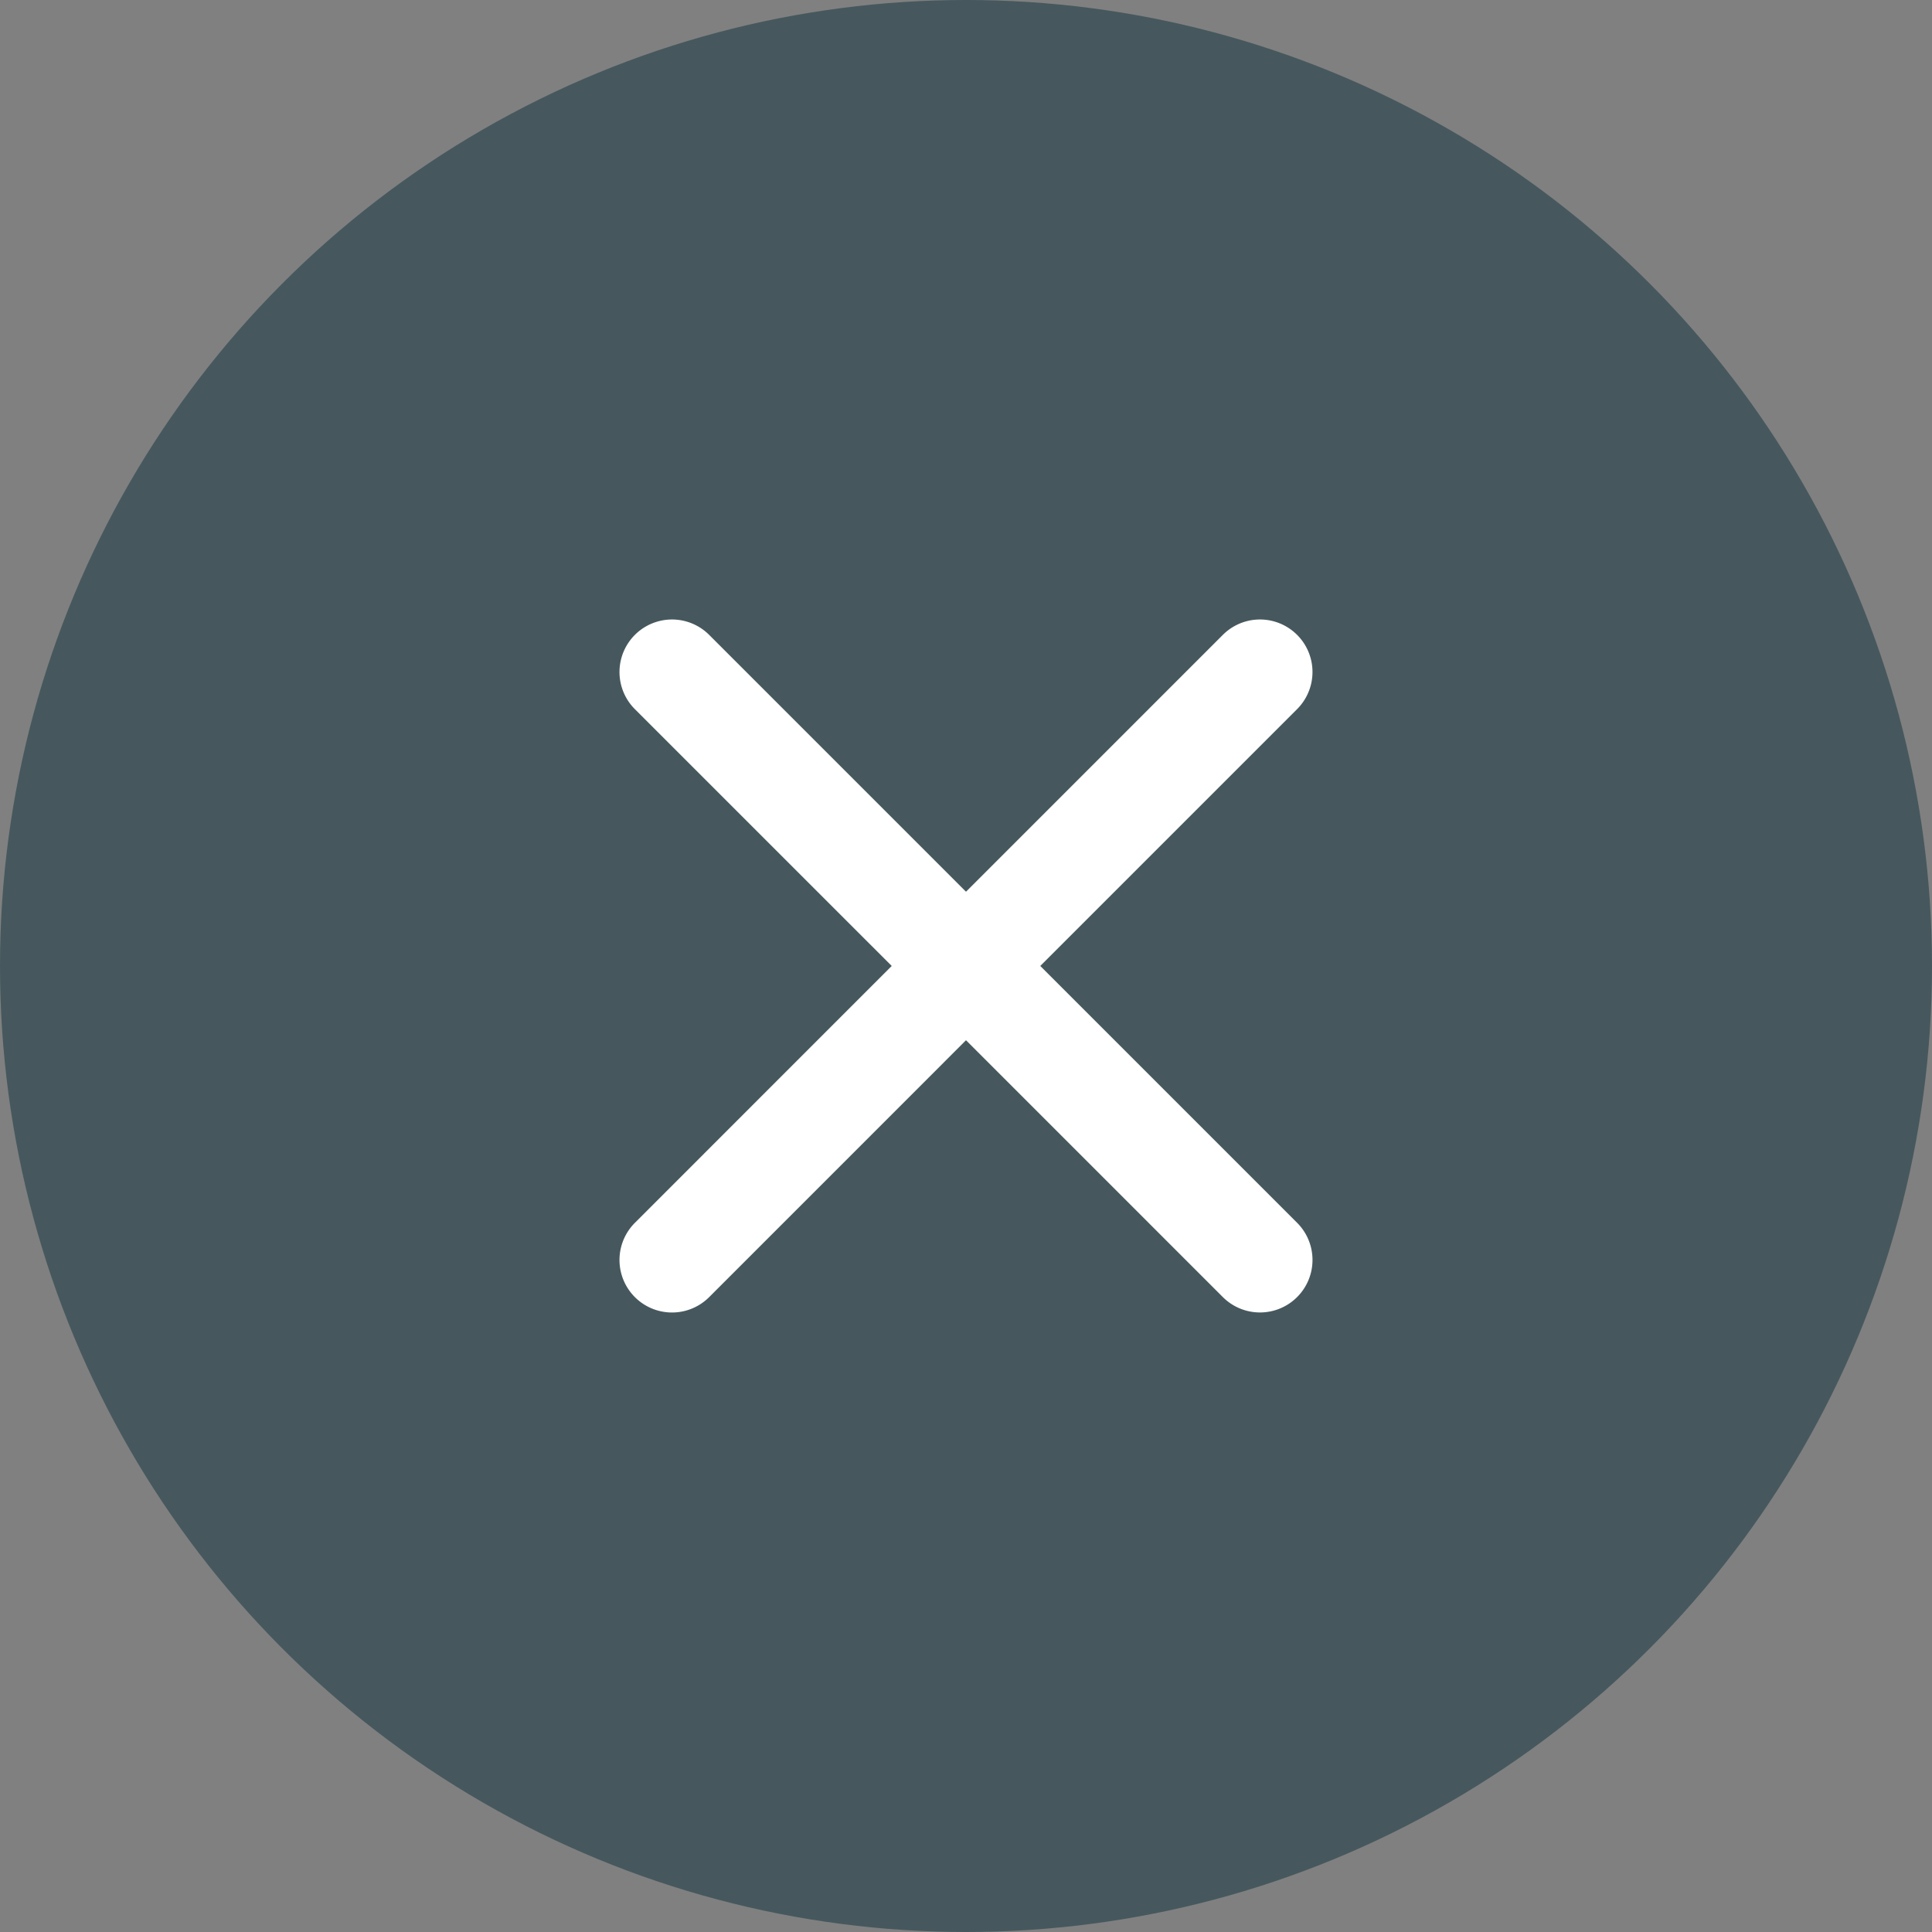
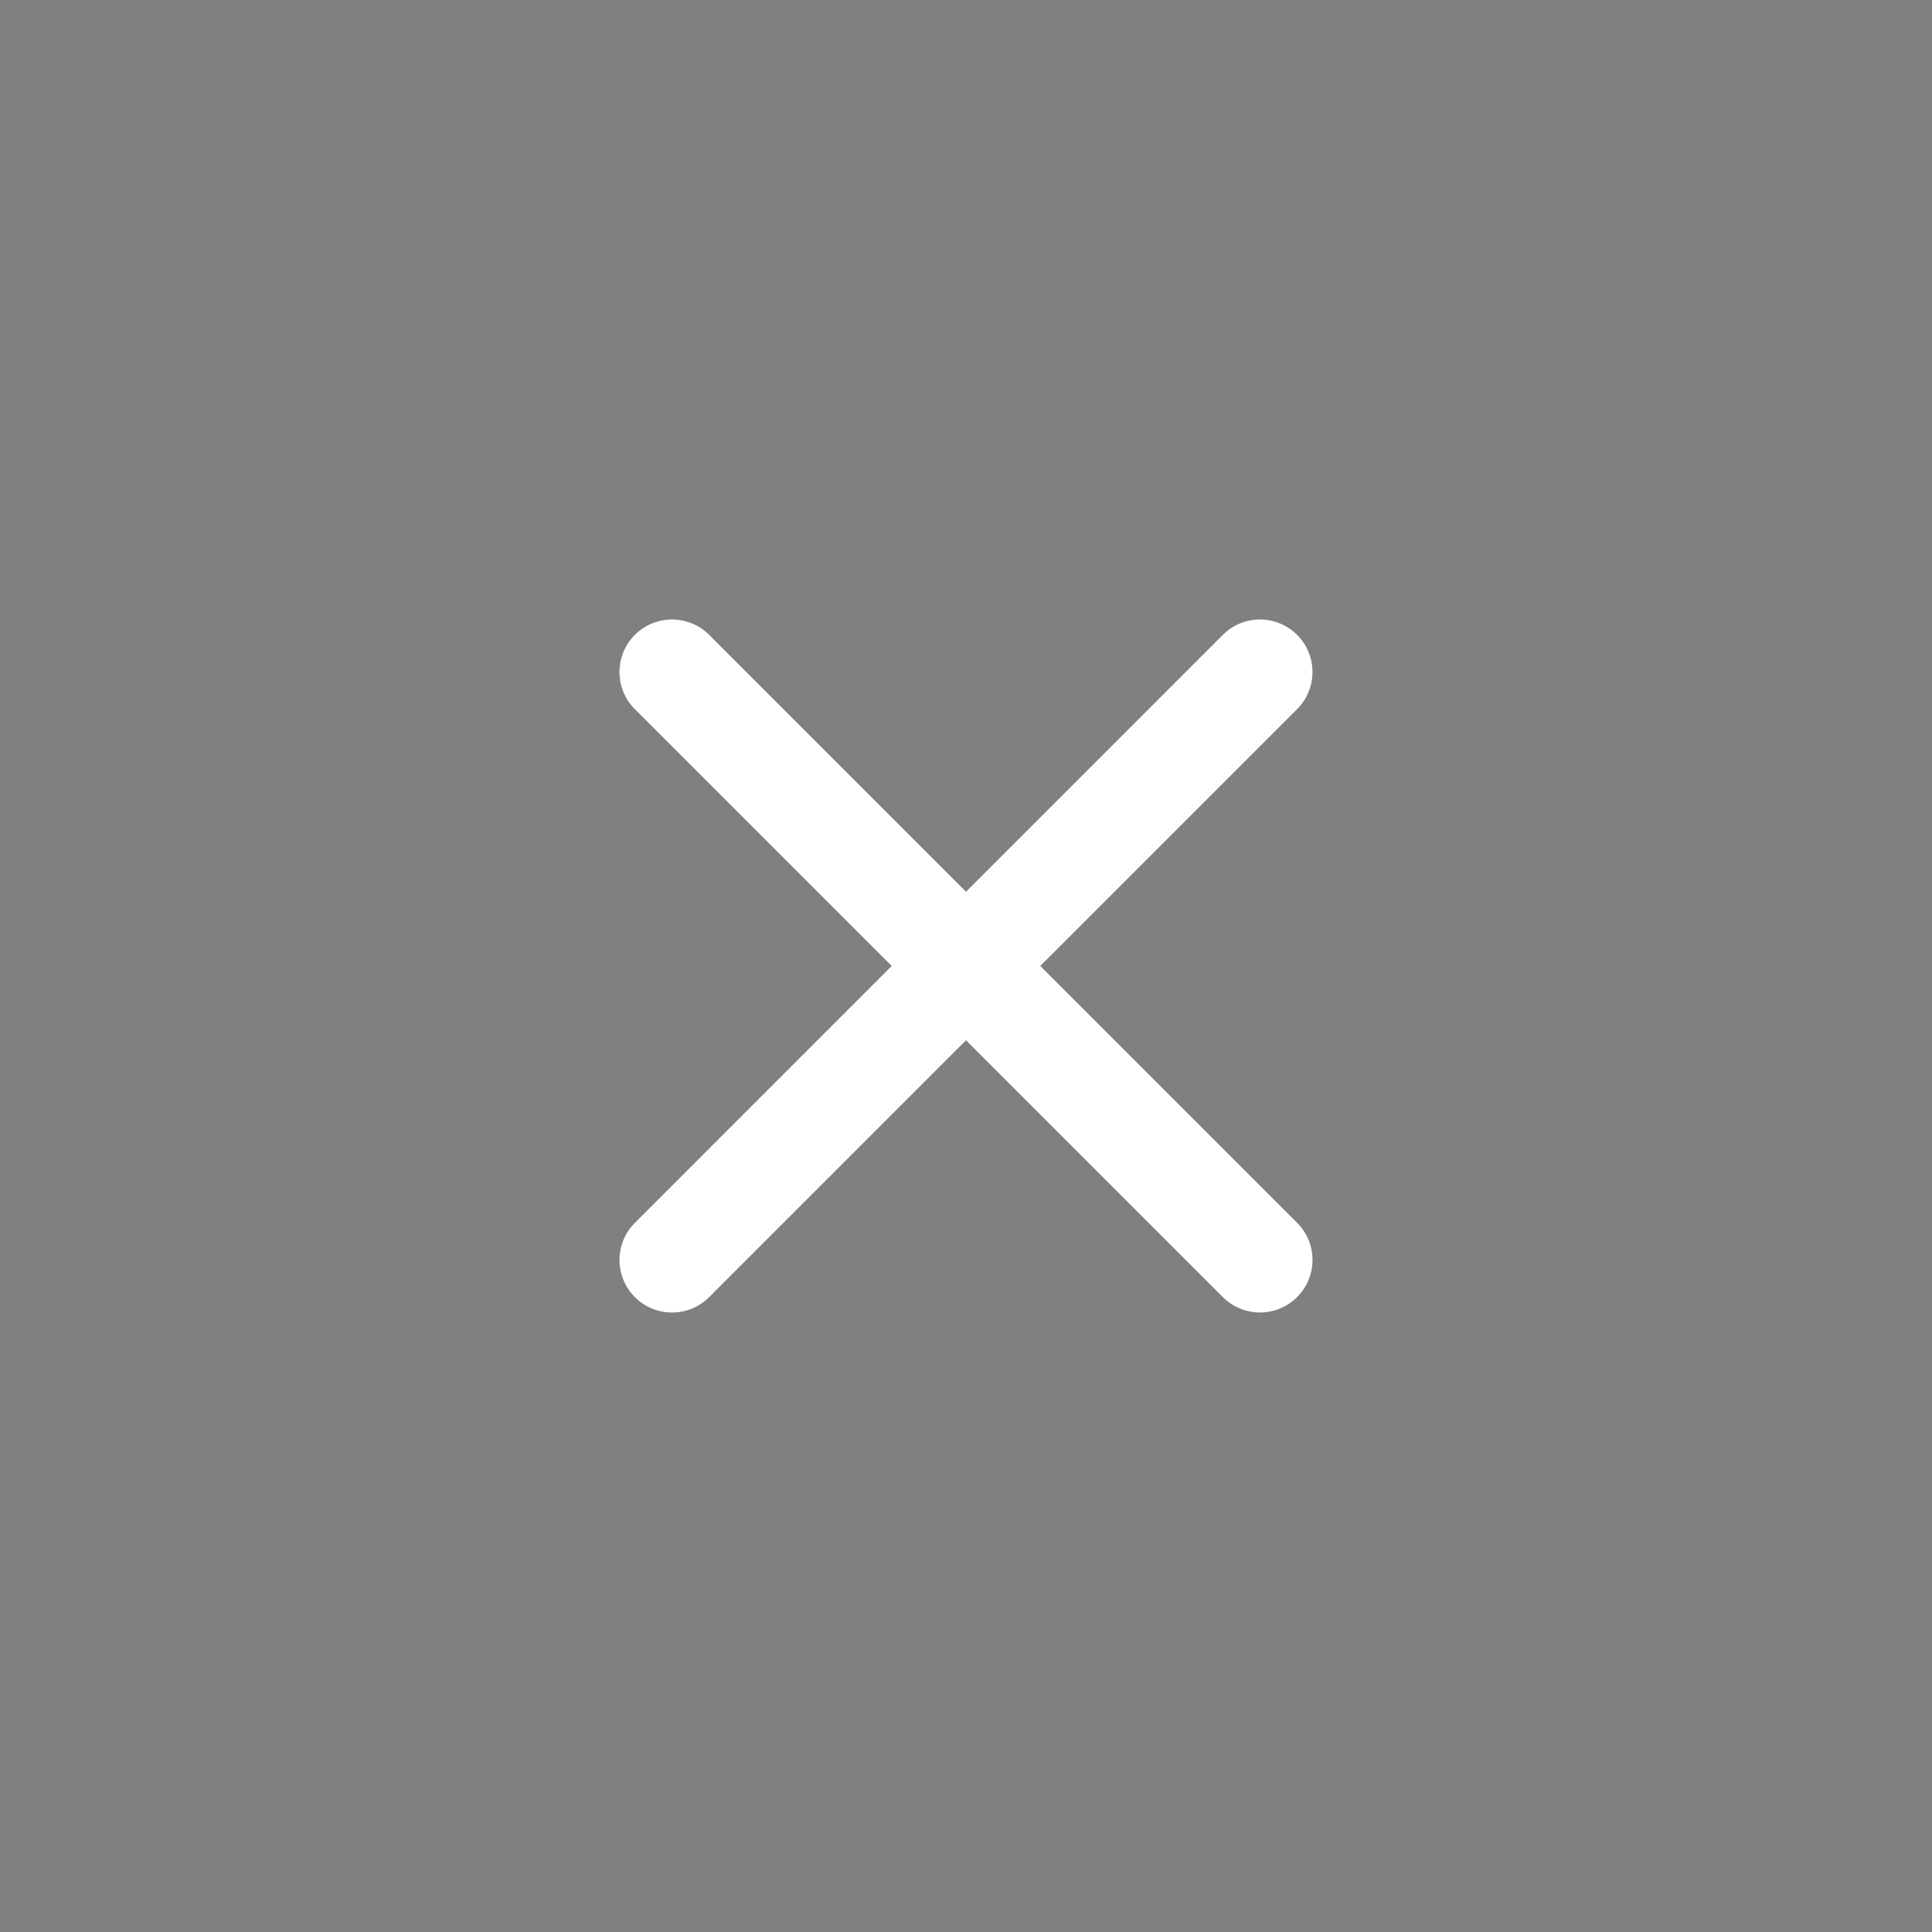
<svg xmlns="http://www.w3.org/2000/svg" width="46" height="46" viewBox="0 0 46 46">
  <rect x="0" y="0" width="46" height="46" fill="#808080" stroke="none" />
  <g id="Sluiten_knop" data-name="Sluiten knop" transform="translate(-309 -20)">
-     <circle id="BG" cx="23" cy="23" r="23" transform="translate(309 20)" fill="#46585d" />
    <path id="Path_254" data-name="Path 254" d="M9.415,8l6.292-6.292A1,1,0,0,0,14.292.294L8,6.586,1.708.294A1,1,0,0,0,.293,1.709L6.585,8,.293,14.293a1,1,0,1,0,1.415,1.415L8,9.415l6.292,6.292a1,1,0,0,0,1.415-1.415Z" transform="translate(324 34.999)" fill="#fff" stroke="#fff" stroke-width="0.5" />
  </g>
</svg>